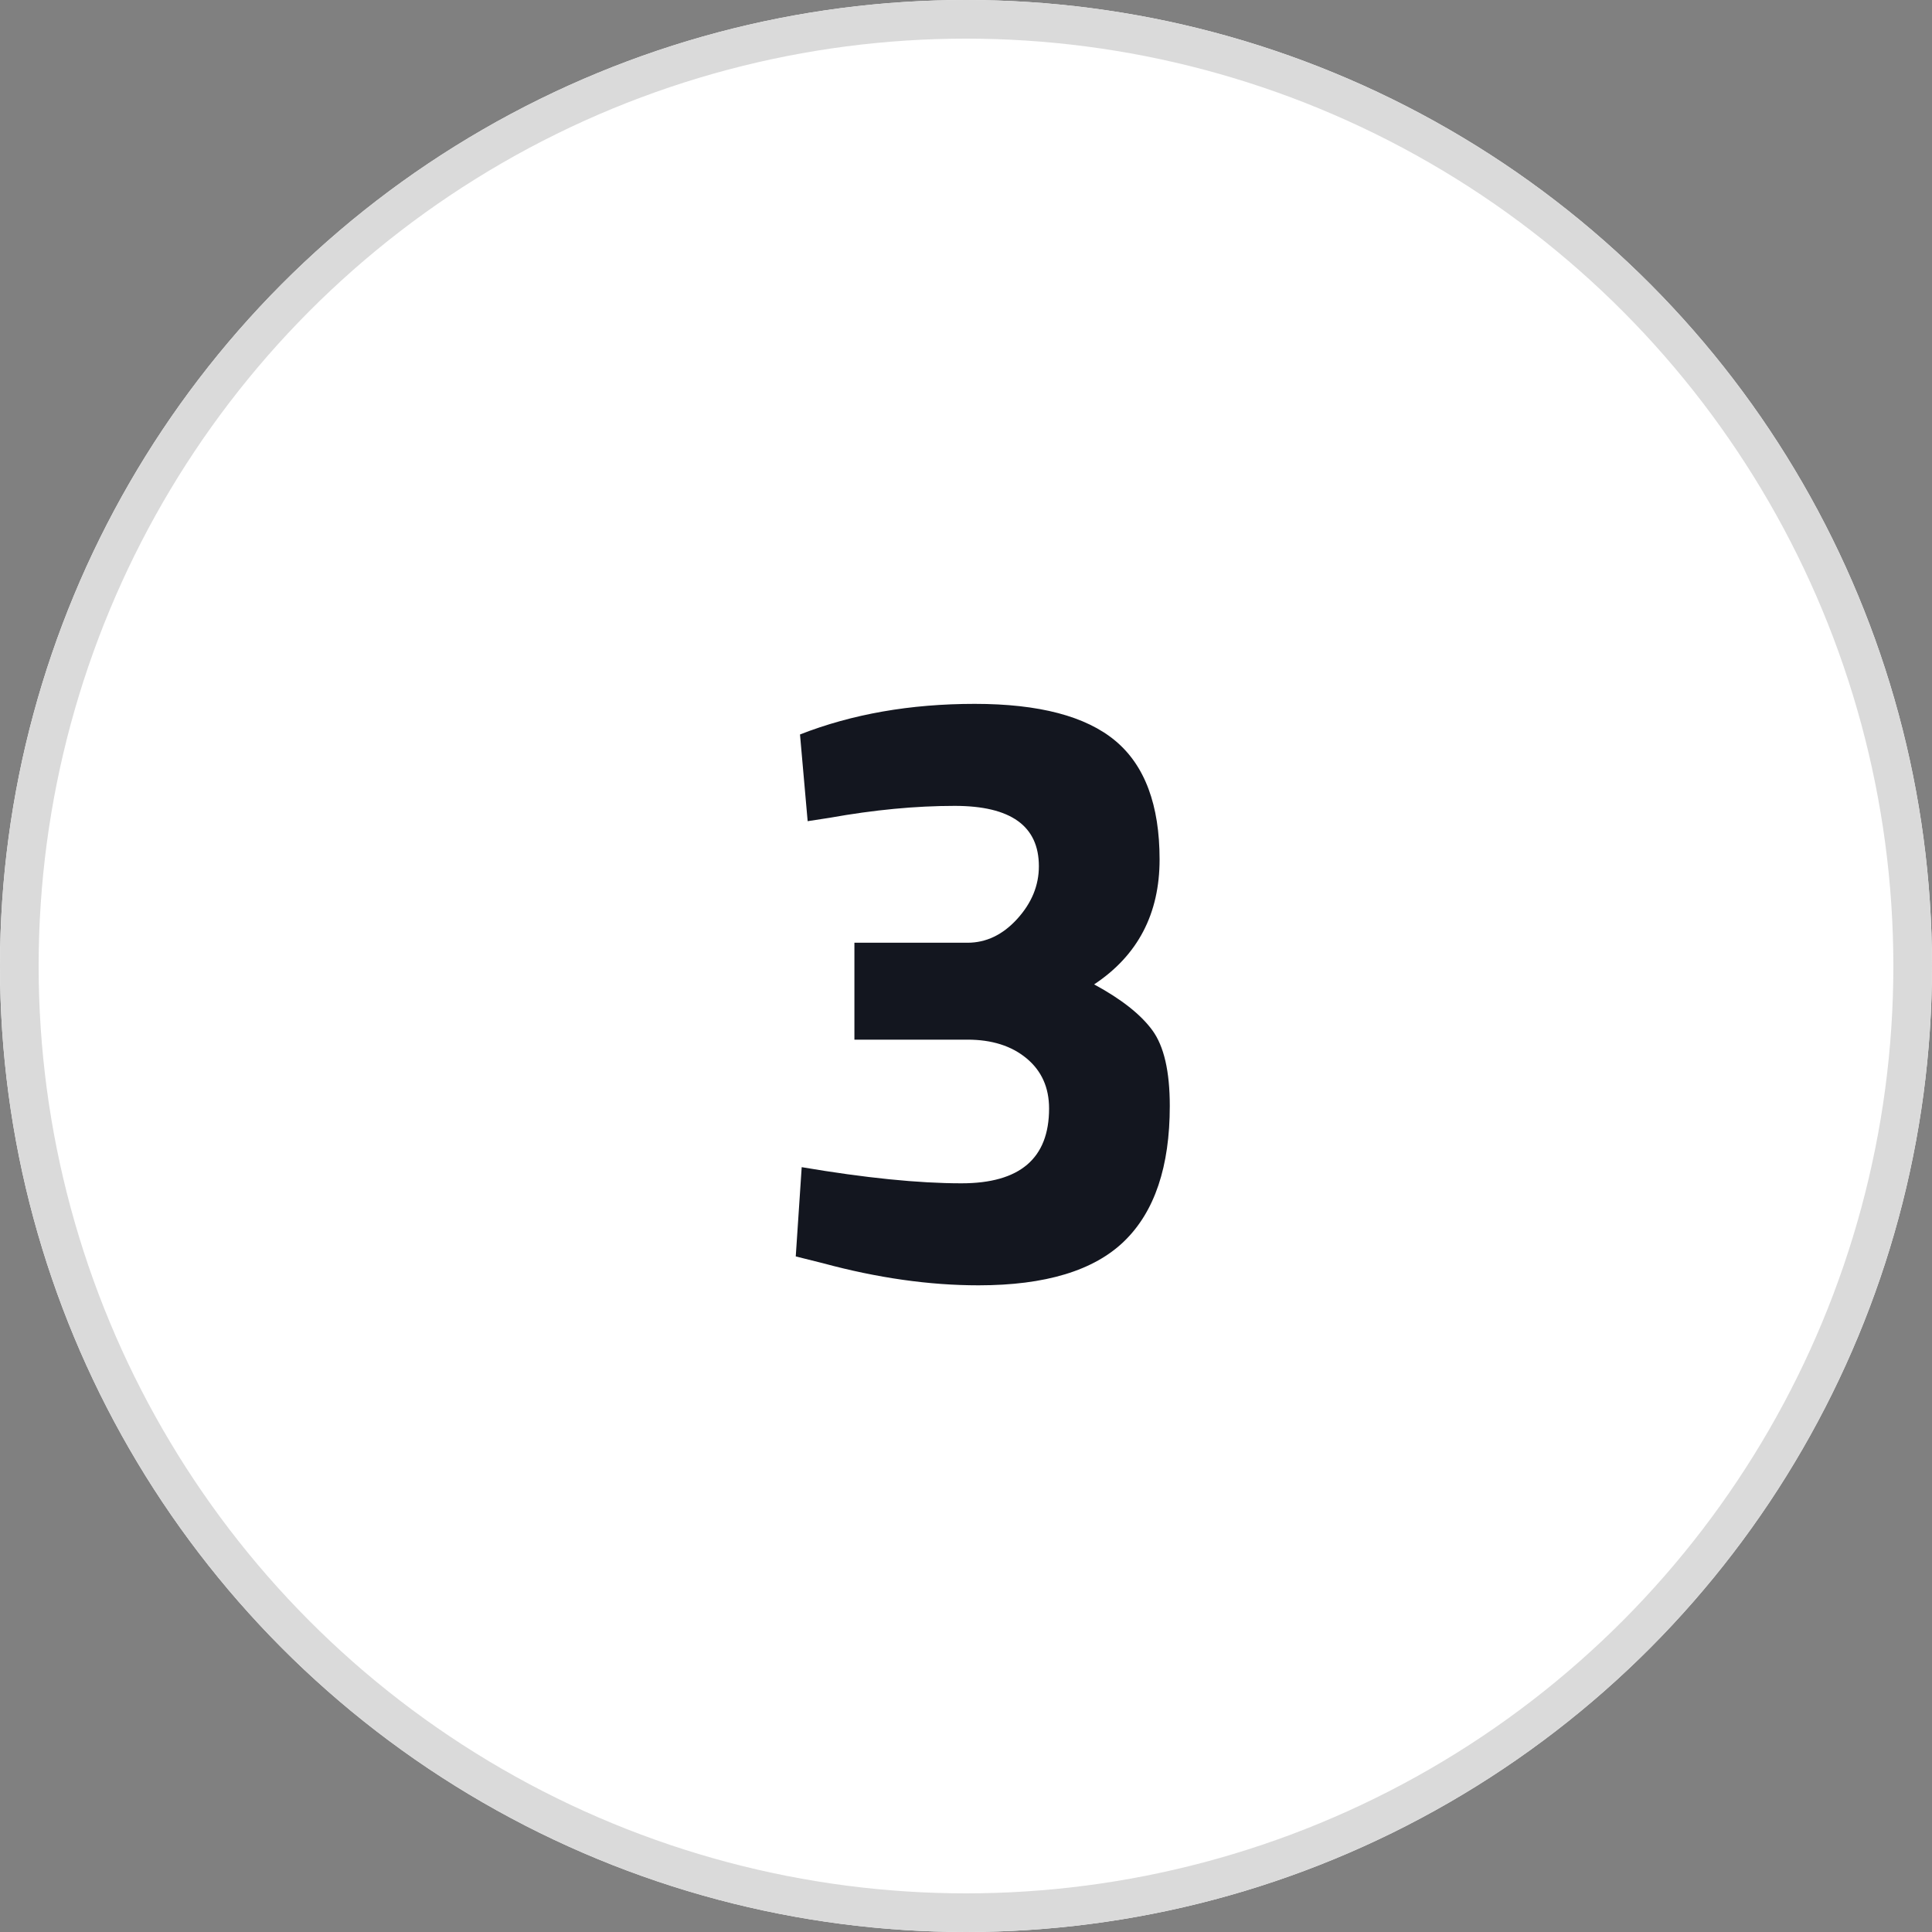
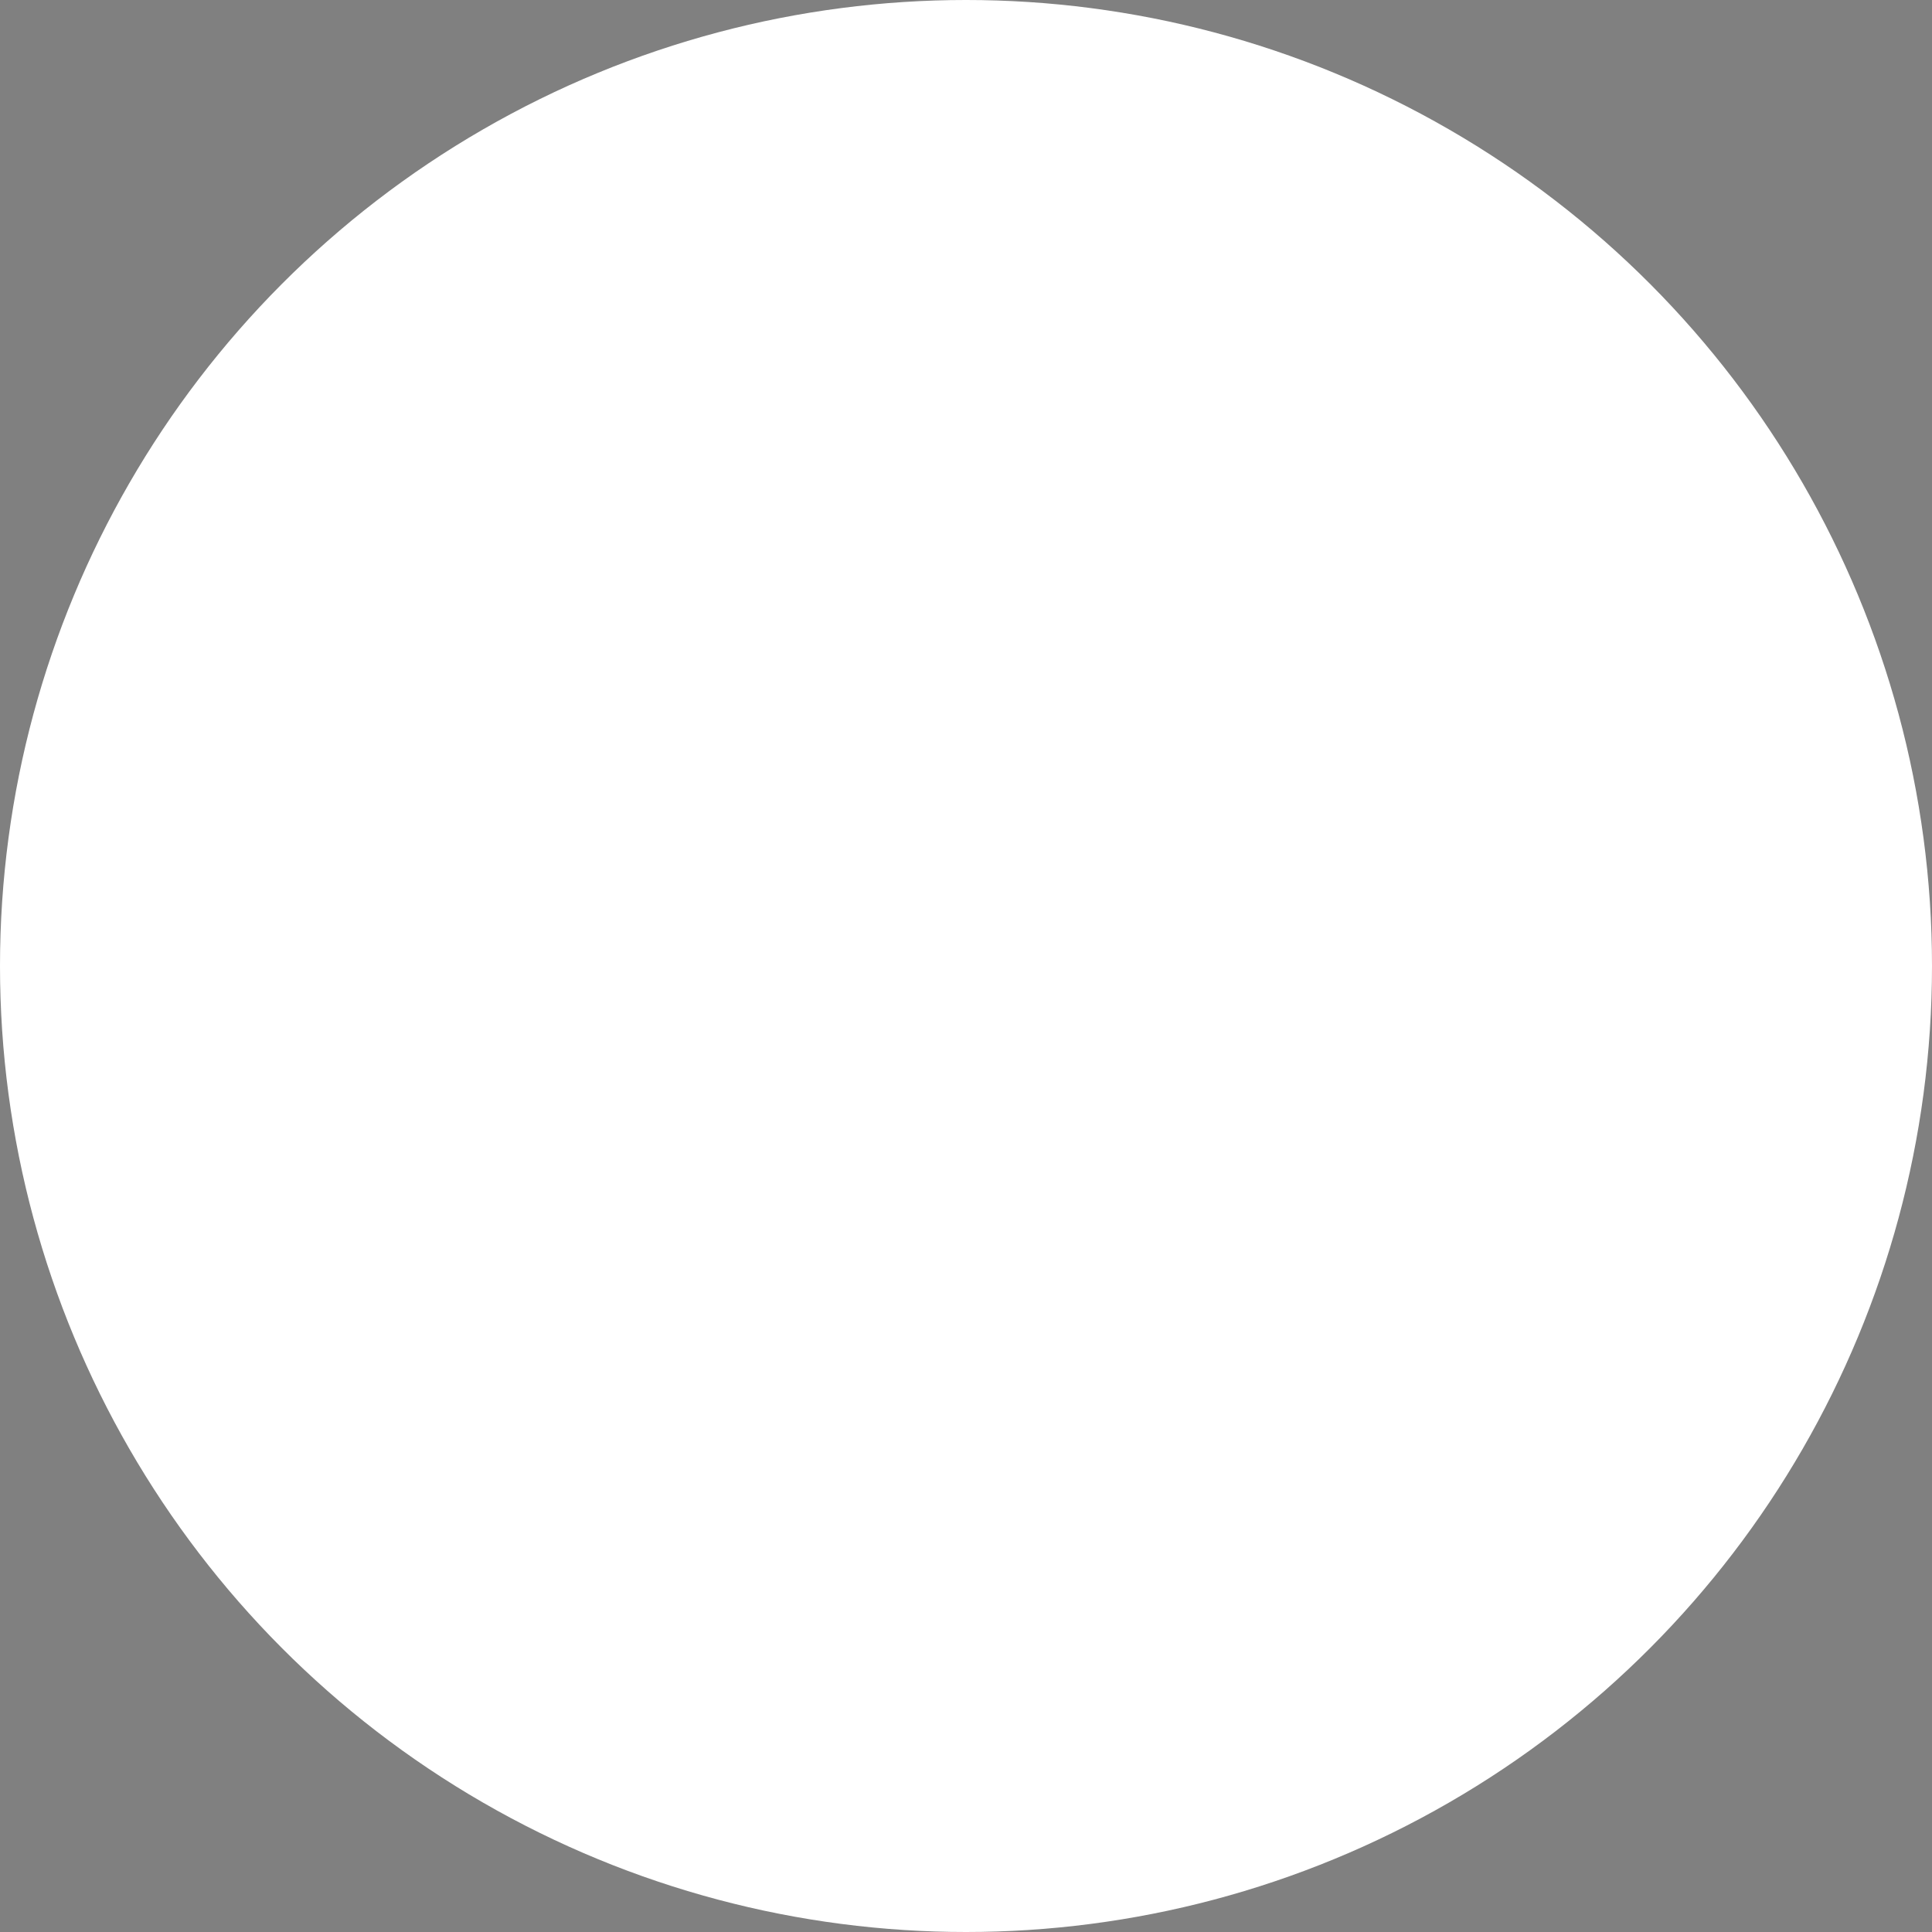
<svg xmlns="http://www.w3.org/2000/svg" xmlns:xlink="http://www.w3.org/1999/xlink" width="50px" height="50px" viewBox="0 0 50 50">
  <rect x="0" y="0" width="50" height="50" fill="#808080" stroke="none" />
  <title>Number</title>
  <desc>Created with Sketch.</desc>
  <defs>
    <circle id="path-1" cx="25" cy="25" r="25" />
  </defs>
  <g id="Getting-started" stroke="none" stroke-width="1" fill="none" fill-rule="evenodd">
    <g id="Bitcoin.org---Getting-Started--Desktop" transform="translate(-775, -1124)">
      <g id="//Content" transform="translate(0, 473)">
        <g id="How-to-use-btc" transform="translate(215, 136)">
          <g id="3" transform="translate(0, 515)">
            <g id="Number" transform="translate(560, 0)">
              <g id="Oval">
                <use fill="#FFFFFF" fill-rule="evenodd" xlink:href="#path-1" />
-                 <circle stroke="#DADADA" stroke-width="1" cx="25" cy="25" r="24.5" />
              </g>
-               <path d="M20.704,19.008 C22.053,18.48 23.56,18.216 25.225,18.216 C26.89,18.216 28.103,18.535 28.866,19.173 C29.629,19.811 30.01,20.834 30.01,22.242 C30.01,23.65 29.445,24.728 28.316,25.476 C29.02,25.857 29.522,26.253 29.823,26.664 C30.124,27.075 30.274,27.727 30.274,28.622 C30.274,30.191 29.882,31.357 29.097,32.12 C28.312,32.883 27.055,33.264 25.324,33.264 C24.048,33.264 22.706,33.073 21.298,32.692 L20.594,32.516 L20.748,30.206 C22.391,30.485 23.769,30.624 24.884,30.624 C26.395,30.624 27.15,29.979 27.15,28.688 C27.15,28.145 26.956,27.713 26.567,27.39 C26.178,27.067 25.669,26.906 25.038,26.906 L22.112,26.906 L22.112,24.398 L25.038,24.398 C25.522,24.398 25.951,24.193 26.325,23.782 C26.699,23.371 26.886,22.917 26.886,22.418 C26.886,21.377 26.16,20.856 24.708,20.856 C23.696,20.856 22.618,20.959 21.474,21.164 L20.902,21.252 L20.704,19.008 Z" id="H3" fill="#13161F" />
            </g>
          </g>
        </g>
      </g>
    </g>
  </g>
</svg>